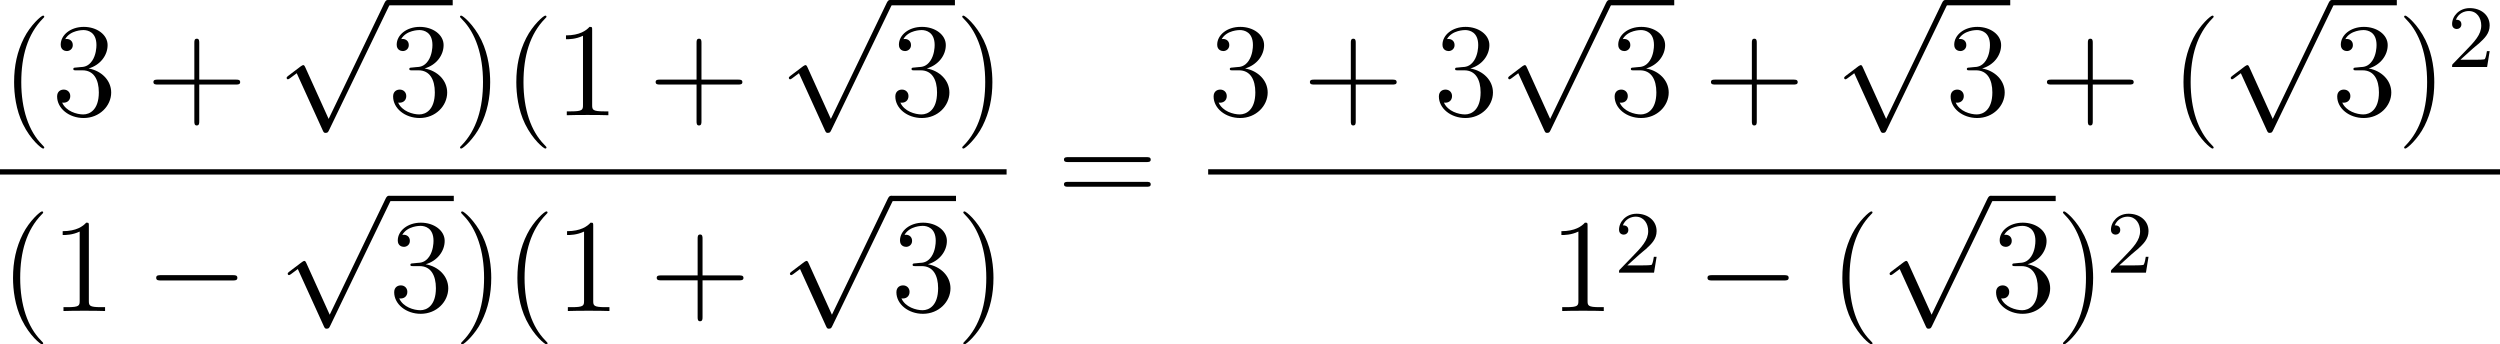
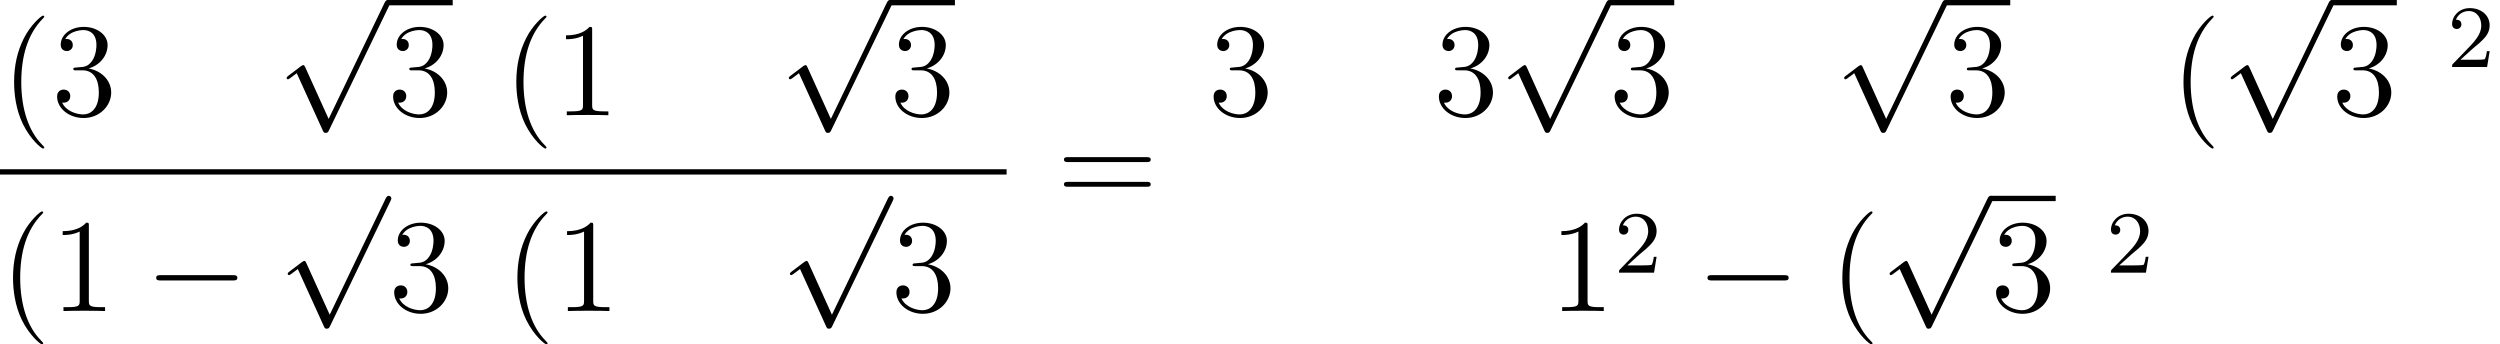
<svg xmlns="http://www.w3.org/2000/svg" xmlns:xlink="http://www.w3.org/1999/xlink" version="1.1" width="254.202pt" height="35.015pt" viewBox="-.511 -.285 254.202 35.015">
  <defs>
    <path id="g1-50" d="M2.248-1.626C2.375-1.745 2.71-2.008 2.837-2.12C3.332-2.574 3.802-3.013 3.802-3.738C3.802-4.686 3.005-5.3 2.008-5.3C1.052-5.3 .422-4.575 .422-3.866C.422-3.475 .733-3.419 .845-3.419C1.012-3.419 1.259-3.539 1.259-3.842C1.259-4.256 .861-4.256 .765-4.256C.996-4.838 1.53-5.037 1.921-5.037C2.662-5.037 3.045-4.407 3.045-3.738C3.045-2.909 2.463-2.303 1.522-1.339L.518-.303C.422-.215 .422-.199 .422 0H3.571L3.802-1.427H3.555C3.531-1.267 3.467-.869 3.371-.717C3.324-.654 2.718-.654 2.59-.654H1.172L2.248-1.626Z" />
    <path id="g2-40" d="M3.885 2.905C3.885 2.869 3.885 2.845 3.682 2.642C2.487 1.435 1.817-.538 1.817-2.977C1.817-5.296 2.379-7.293 3.766-8.703C3.885-8.811 3.885-8.835 3.885-8.871C3.885-8.942 3.826-8.966 3.778-8.966C3.622-8.966 2.642-8.106 2.056-6.934C1.447-5.727 1.172-4.447 1.172-2.977C1.172-1.913 1.339-.49 1.961 .789C2.666 2.224 3.646 3.001 3.778 3.001C3.826 3.001 3.885 2.977 3.885 2.905Z" />
-     <path id="g2-41" d="M3.371-2.977C3.371-3.885 3.252-5.368 2.582-6.755C1.877-8.189 .897-8.966 .765-8.966C.717-8.966 .658-8.942 .658-8.871C.658-8.835 .658-8.811 .861-8.608C2.056-7.4 2.726-5.428 2.726-2.989C2.726-.669 2.164 1.327 .777 2.738C.658 2.845 .658 2.869 .658 2.905C.658 2.977 .717 3.001 .765 3.001C.921 3.001 1.901 2.14 2.487 .968C3.096-.251 3.371-1.542 3.371-2.977Z" />
-     <path id="g2-43" d="M4.77-2.762H8.07C8.237-2.762 8.452-2.762 8.452-2.977C8.452-3.204 8.249-3.204 8.07-3.204H4.77V-6.504C4.77-6.671 4.77-6.886 4.555-6.886C4.328-6.886 4.328-6.683 4.328-6.504V-3.204H1.028C.861-3.204 .646-3.204 .646-2.989C.646-2.762 .849-2.762 1.028-2.762H4.328V.538C4.328 .705 4.328 .921 4.543 .921C4.77 .921 4.77 .717 4.77 .538V-2.762Z" />
    <path id="g2-49" d="M3.443-7.663C3.443-7.938 3.443-7.95 3.204-7.95C2.917-7.627 2.319-7.185 1.088-7.185V-6.838C1.363-6.838 1.961-6.838 2.618-7.149V-.921C2.618-.49 2.582-.347 1.53-.347H1.16V0C1.482-.024 2.642-.024 3.037-.024S4.579-.024 4.902 0V-.347H4.531C3.479-.347 3.443-.49 3.443-.921V-7.663Z" />
    <path id="g2-51" d="M2.2-4.292C1.997-4.28 1.949-4.268 1.949-4.16C1.949-4.041 2.008-4.041 2.224-4.041H2.774C3.79-4.041 4.244-3.204 4.244-2.056C4.244-.49 3.431-.072 2.845-.072C2.271-.072 1.291-.347 .944-1.136C1.327-1.076 1.674-1.291 1.674-1.722C1.674-2.068 1.423-2.307 1.088-2.307C.801-2.307 .49-2.14 .49-1.686C.49-.622 1.554 .251 2.881 .251C4.304 .251 5.356-.837 5.356-2.044C5.356-3.144 4.471-4.005 3.324-4.208C4.364-4.507 5.033-5.38 5.033-6.312C5.033-7.257 4.053-7.95 2.893-7.95C1.698-7.95 .813-7.221 .813-6.348C.813-5.87 1.184-5.774 1.363-5.774C1.614-5.774 1.901-5.954 1.901-6.312C1.901-6.695 1.614-6.862 1.351-6.862C1.279-6.862 1.255-6.862 1.219-6.85C1.674-7.663 2.798-7.663 2.857-7.663C3.252-7.663 4.029-7.484 4.029-6.312C4.029-6.085 3.993-5.416 3.646-4.902C3.288-4.376 2.881-4.34 2.558-4.328L2.2-4.292Z" />
    <path id="g2-61" d="M8.07-3.873C8.237-3.873 8.452-3.873 8.452-4.089C8.452-4.316 8.249-4.316 8.07-4.316H1.028C.861-4.316 .646-4.316 .646-4.101C.646-3.873 .849-3.873 1.028-3.873H8.07ZM8.07-1.65C8.237-1.65 8.452-1.65 8.452-1.865C8.452-2.092 8.249-2.092 8.07-2.092H1.028C.861-2.092 .646-2.092 .646-1.877C.646-1.65 .849-1.65 1.028-1.65H8.07Z" />
    <path id="g0-0" d="M7.878-2.75C8.082-2.75 8.297-2.75 8.297-2.989S8.082-3.228 7.878-3.228H1.411C1.207-3.228 .992-3.228 .992-2.989S1.207-2.75 1.411-2.75H7.878Z" />
    <path id="g0-112" d="M4.651 10.222L2.546 5.571C2.463 5.38 2.403 5.38 2.367 5.38C2.355 5.38 2.295 5.38 2.164 5.475L1.028 6.336C.873 6.456 .873 6.492 .873 6.528C.873 6.587 .909 6.659 .992 6.659C1.064 6.659 1.267 6.492 1.399 6.396C1.47 6.336 1.65 6.205 1.781 6.109L4.136 11.286C4.22 11.477 4.28 11.477 4.388 11.477C4.567 11.477 4.603 11.405 4.686 11.238L10.114 0C10.198-.167 10.198-.215 10.198-.239C10.198-.359 10.102-.478 9.959-.478C9.863-.478 9.779-.418 9.684-.227L4.651 10.222Z" />
  </defs>
  <g id="page1" transform="matrix(1.13 0 0 1.13 -136.842 -76.252)">
    <use x="120.744" y="77.596" xlink:href="#g2-40" />
    <use x="125.296" y="77.596" xlink:href="#g2-51" />
    <use x="133.806" y="77.596" xlink:href="#g2-43" />
    <use x="145.567" y="67.706" xlink:href="#g0-112" />
    <rect x="155.53" y="67.228" height=".478" width="5.853" />
    <use x="155.53" y="77.596" xlink:href="#g2-51" />
    <use x="161.383" y="77.596" xlink:href="#g2-41" />
    <use x="165.935" y="77.596" xlink:href="#g2-40" />
    <use x="170.488" y="77.596" xlink:href="#g2-49" />
    <use x="178.997" y="77.596" xlink:href="#g2-43" />
    <use x="190.758" y="67.706" xlink:href="#g0-112" />
    <rect x="200.721" y="67.228" height=".478" width="5.853" />
    <use x="200.721" y="77.596" xlink:href="#g2-51" />
    <use x="206.574" y="77.596" xlink:href="#g2-41" />
    <rect x="120.647" y="82.456" height=".478" width="90.576" />
    <use x="120.647" y="95.214" xlink:href="#g2-40" />
    <use x="125.199" y="95.214" xlink:href="#g2-49" />
    <use x="133.709" y="95.214" xlink:href="#g0-0" />
    <use x="145.664" y="85.325" xlink:href="#g0-112" />
-     <rect x="155.627" y="84.846" height=".478" width="5.853" />
    <use x="155.627" y="95.214" xlink:href="#g2-51" />
    <use x="161.48" y="95.214" xlink:href="#g2-41" />
    <use x="166.032" y="95.214" xlink:href="#g2-40" />
    <use x="170.584" y="95.214" xlink:href="#g2-49" />
    <use x="179.094" y="95.214" xlink:href="#g2-43" />
    <use x="190.855" y="85.325" xlink:href="#g0-112" />
-     <rect x="200.818" y="84.846" height=".478" width="5.853" />
    <use x="200.818" y="95.214" xlink:href="#g2-51" />
    <use x="206.671" y="95.214" xlink:href="#g2-41" />
    <use x="215.74" y="85.683" xlink:href="#g2-61" />
    <use x="229.361" y="77.596" xlink:href="#g2-51" />
    <use x="237.87" y="77.596" xlink:href="#g2-43" />
    <use x="249.632" y="77.596" xlink:href="#g2-51" />
    <use x="255.485" y="67.706" xlink:href="#g0-112" />
    <rect x="265.447" y="67.228" height=".478" width="5.853" />
    <use x="265.447" y="77.596" xlink:href="#g2-51" />
    <use x="273.957" y="77.596" xlink:href="#g2-43" />
    <use x="285.718" y="67.706" xlink:href="#g0-112" />
    <rect x="295.681" y="67.228" height=".478" width="5.853" />
    <use x="295.681" y="77.596" xlink:href="#g2-51" />
    <use x="304.191" y="77.596" xlink:href="#g2-43" />
    <use x="315.952" y="77.596" xlink:href="#g2-40" />
    <use x="320.504" y="67.706" xlink:href="#g0-112" />
    <rect x="330.467" y="67.228" height=".478" width="5.853" />
    <use x="330.467" y="77.596" xlink:href="#g2-51" />
    <use x="336.32" y="77.596" xlink:href="#g2-41" />
    <use x="340.872" y="73.257" xlink:href="#g1-50" />
-     <rect x="229.361" y="82.456" height=".478" width="116.244" />
    <use x="260.058" y="95.214" xlink:href="#g2-49" />
    <use x="265.911" y="91.76" xlink:href="#g1-50" />
    <use x="273.3" y="95.214" xlink:href="#g0-0" />
    <use x="285.255" y="95.214" xlink:href="#g2-40" />
    <use x="289.807" y="85.325" xlink:href="#g0-112" />
    <rect x="299.77" y="84.846" height=".478" width="5.853" />
    <use x="299.77" y="95.214" xlink:href="#g2-51" />
    <use x="305.623" y="95.214" xlink:href="#g2-41" />
    <use x="310.175" y="91.76" xlink:href="#g1-50" />
  </g>
</svg>